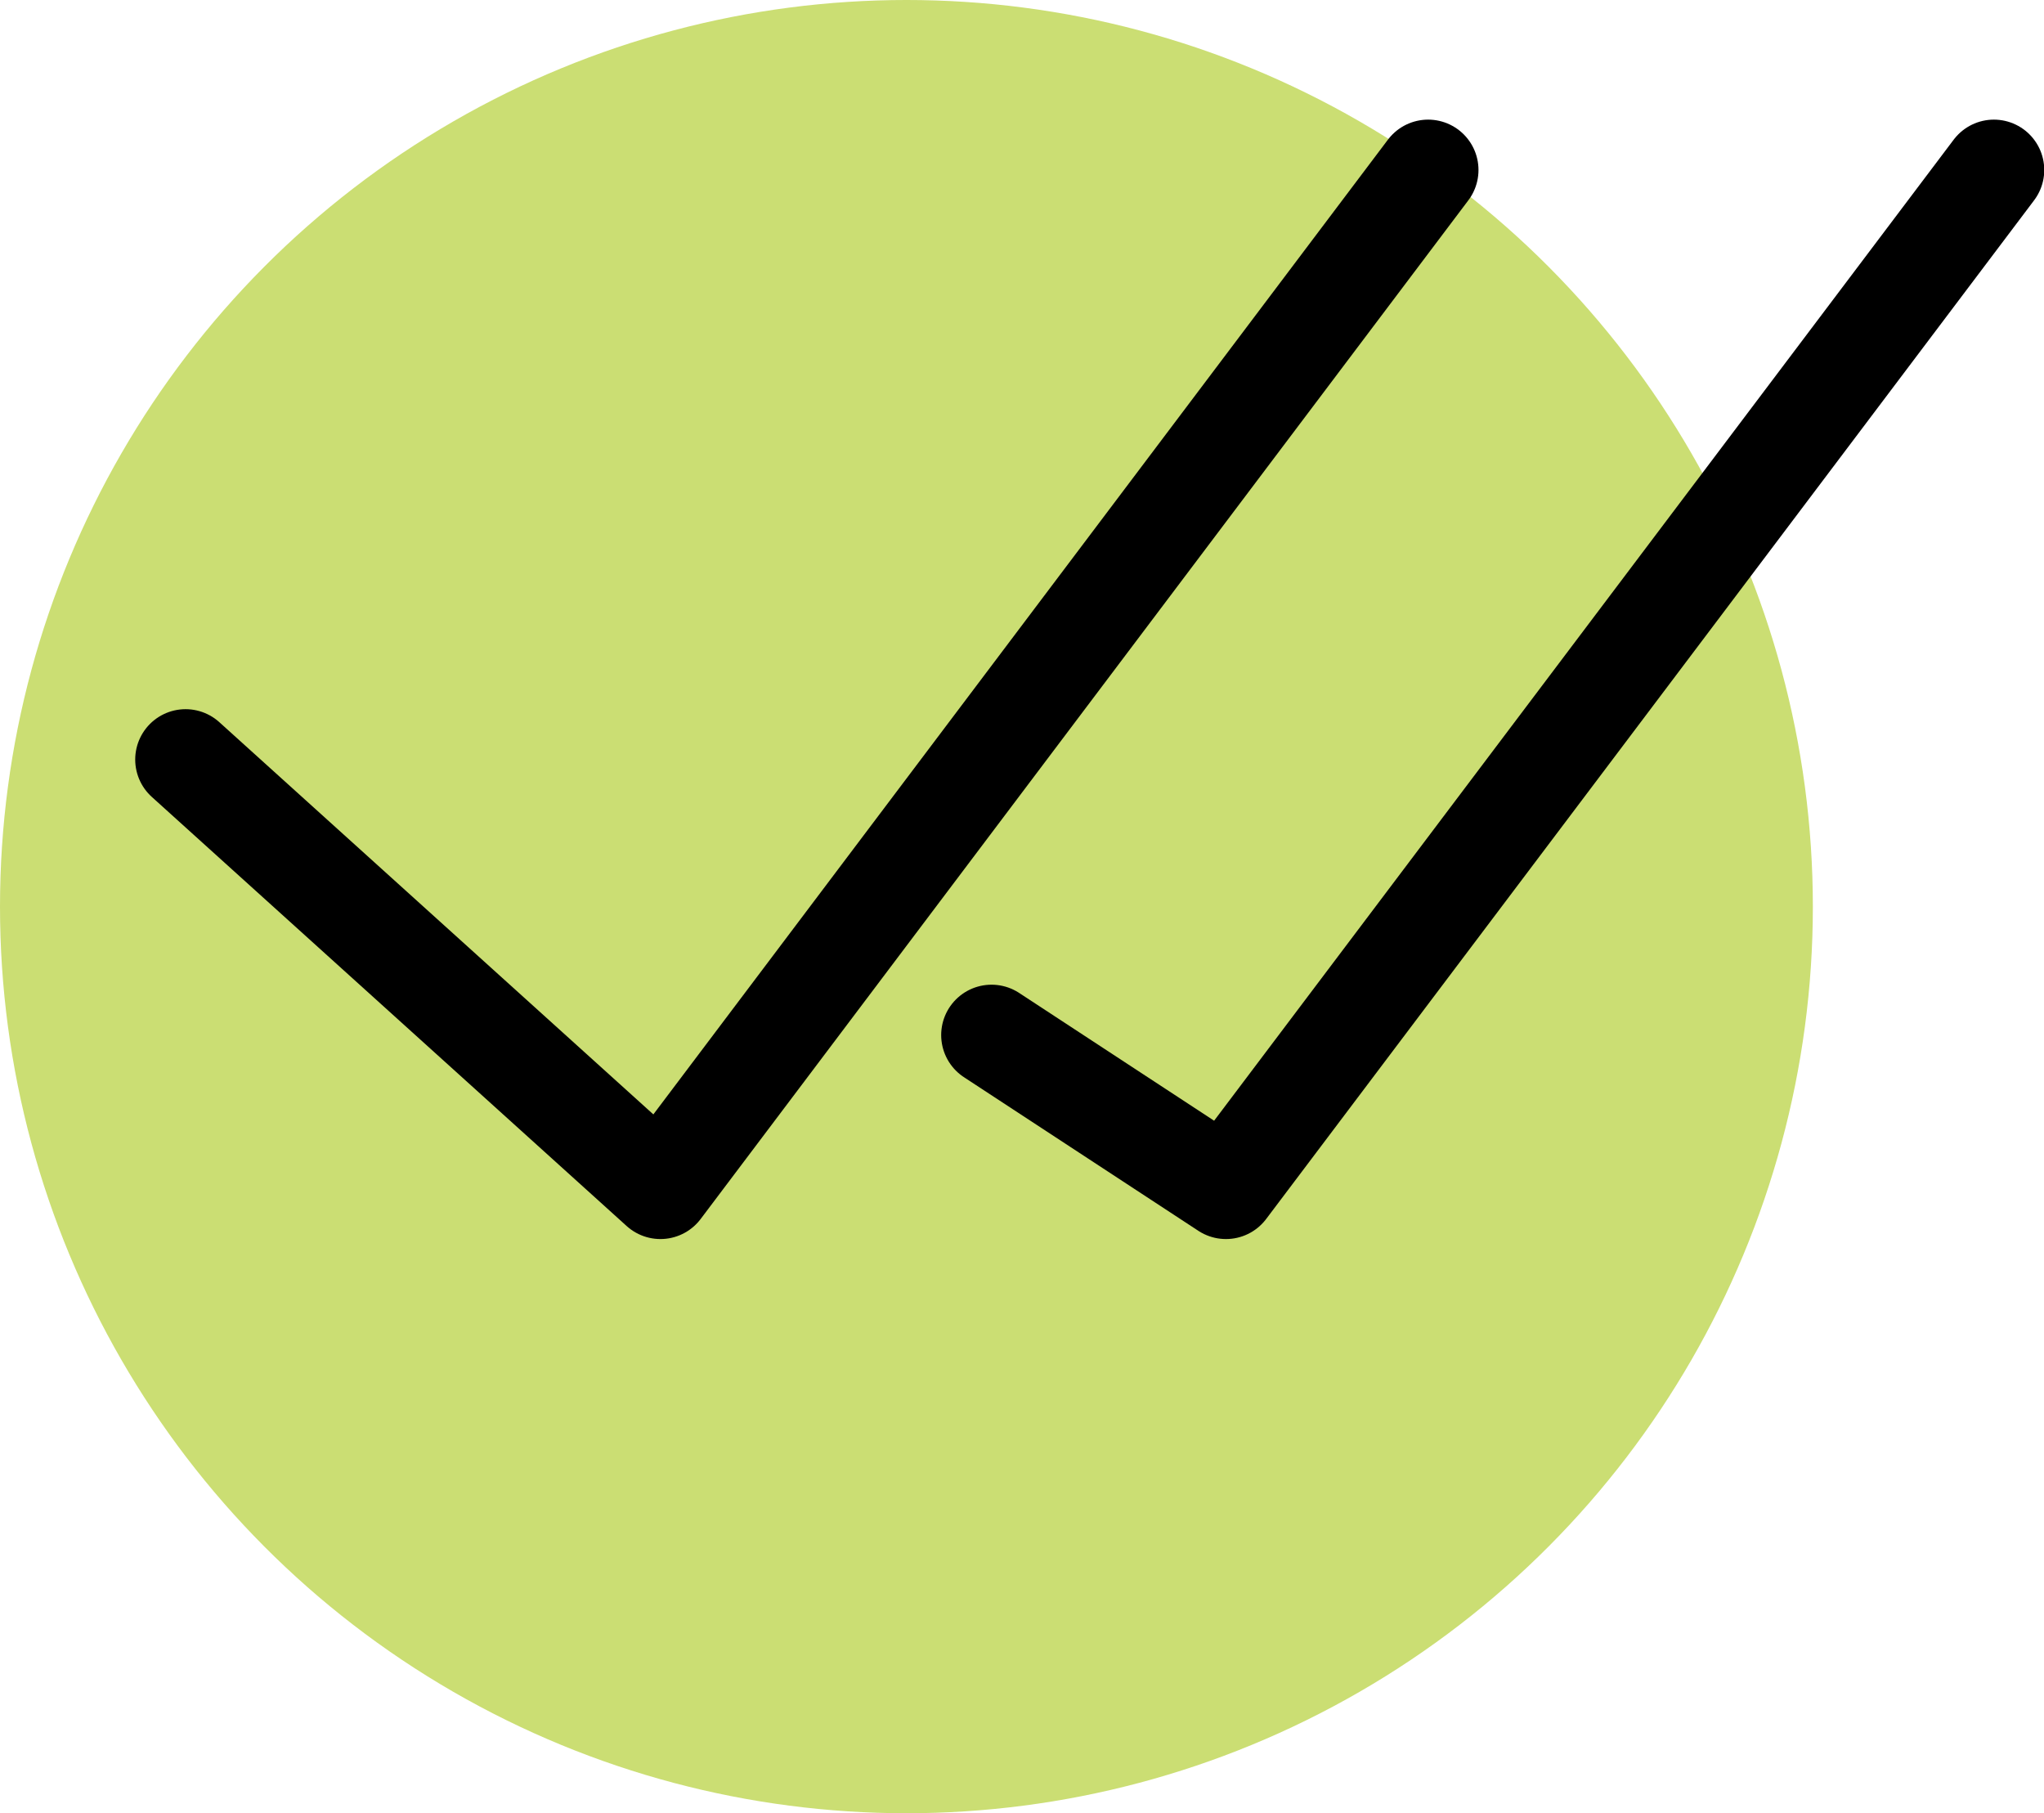
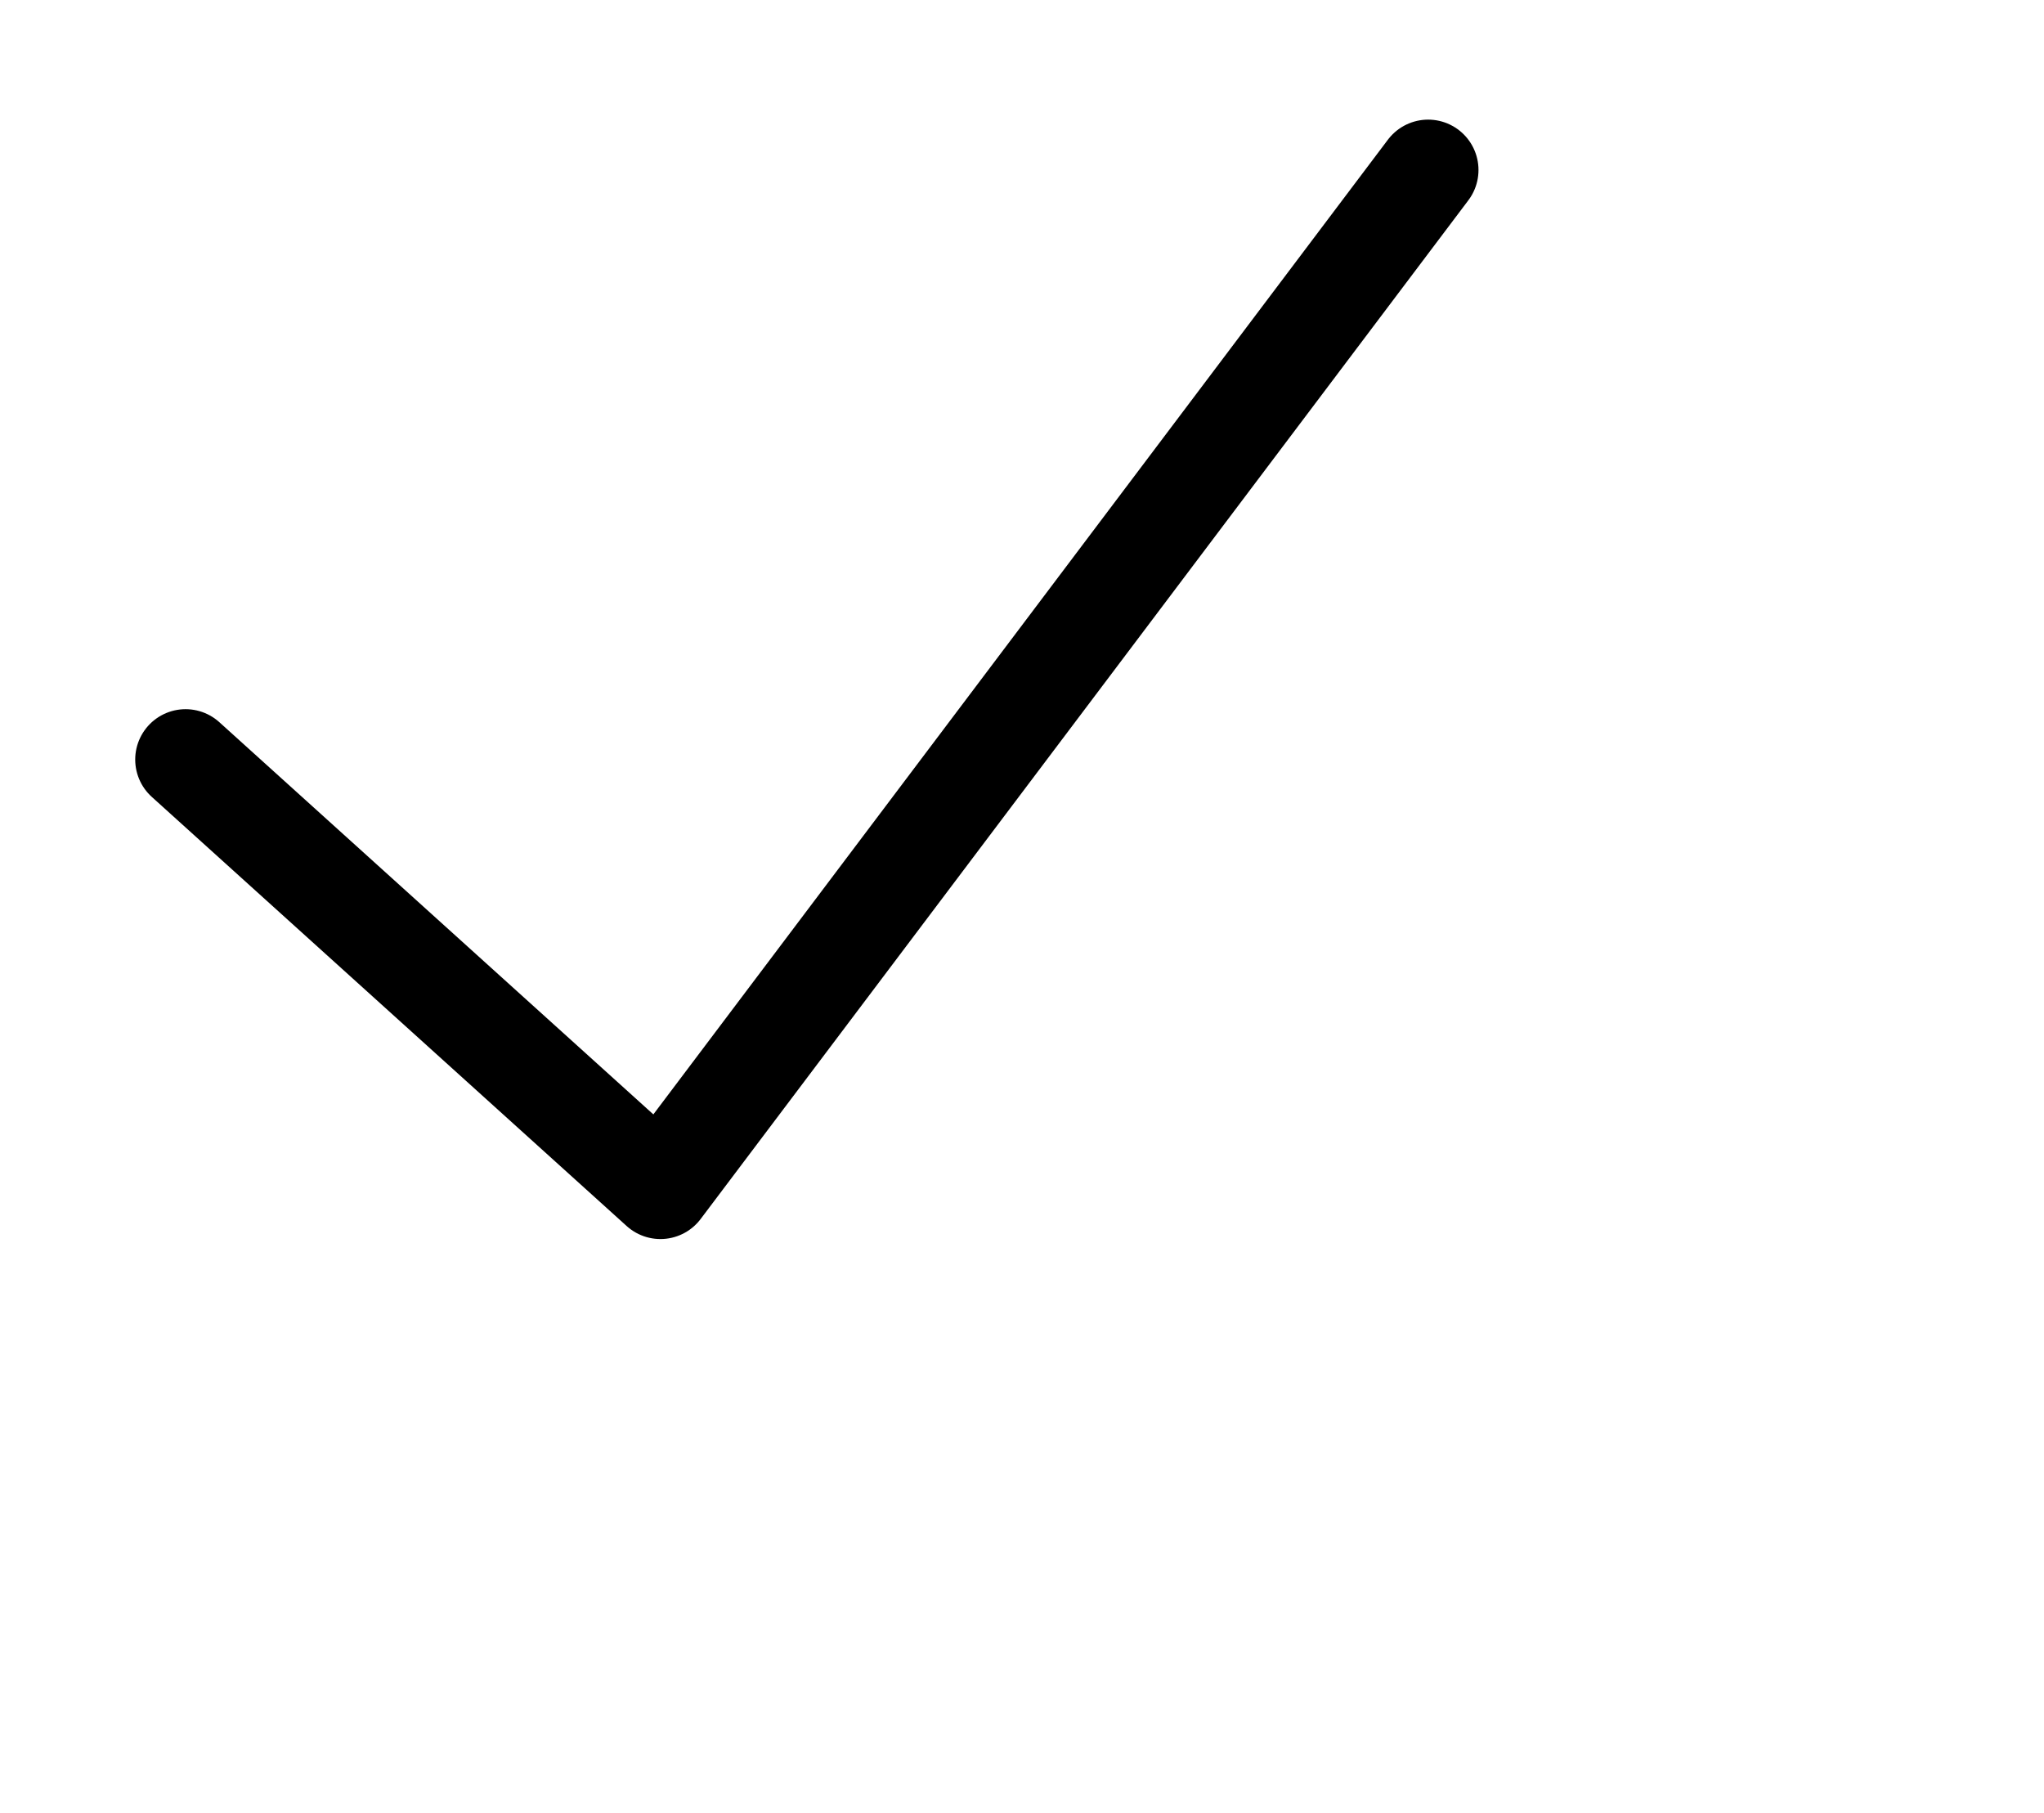
<svg xmlns="http://www.w3.org/2000/svg" viewBox="0 0 81.18 72">
  <defs>
    <style>.cls-1{fill:#cbde73;}.cls-2{fill:none;stroke:#000;stroke-linecap:round;stroke-linejoin:round;stroke-width:4px;}</style>
  </defs>
  <g id="Warstwa_2" data-name="Warstwa 2">
    <g id="svg46">
-       <circle class="cls-1" cx="36" cy="36" r="36" />
      <polyline class="cls-2" points="7.37 30.16 26.23 47.2 56.72 6.75" />
-       <polyline class="cls-2" points="39.38 41.1 48.69 47.2 79.19 6.75" />
    </g>
  </g>
</svg>